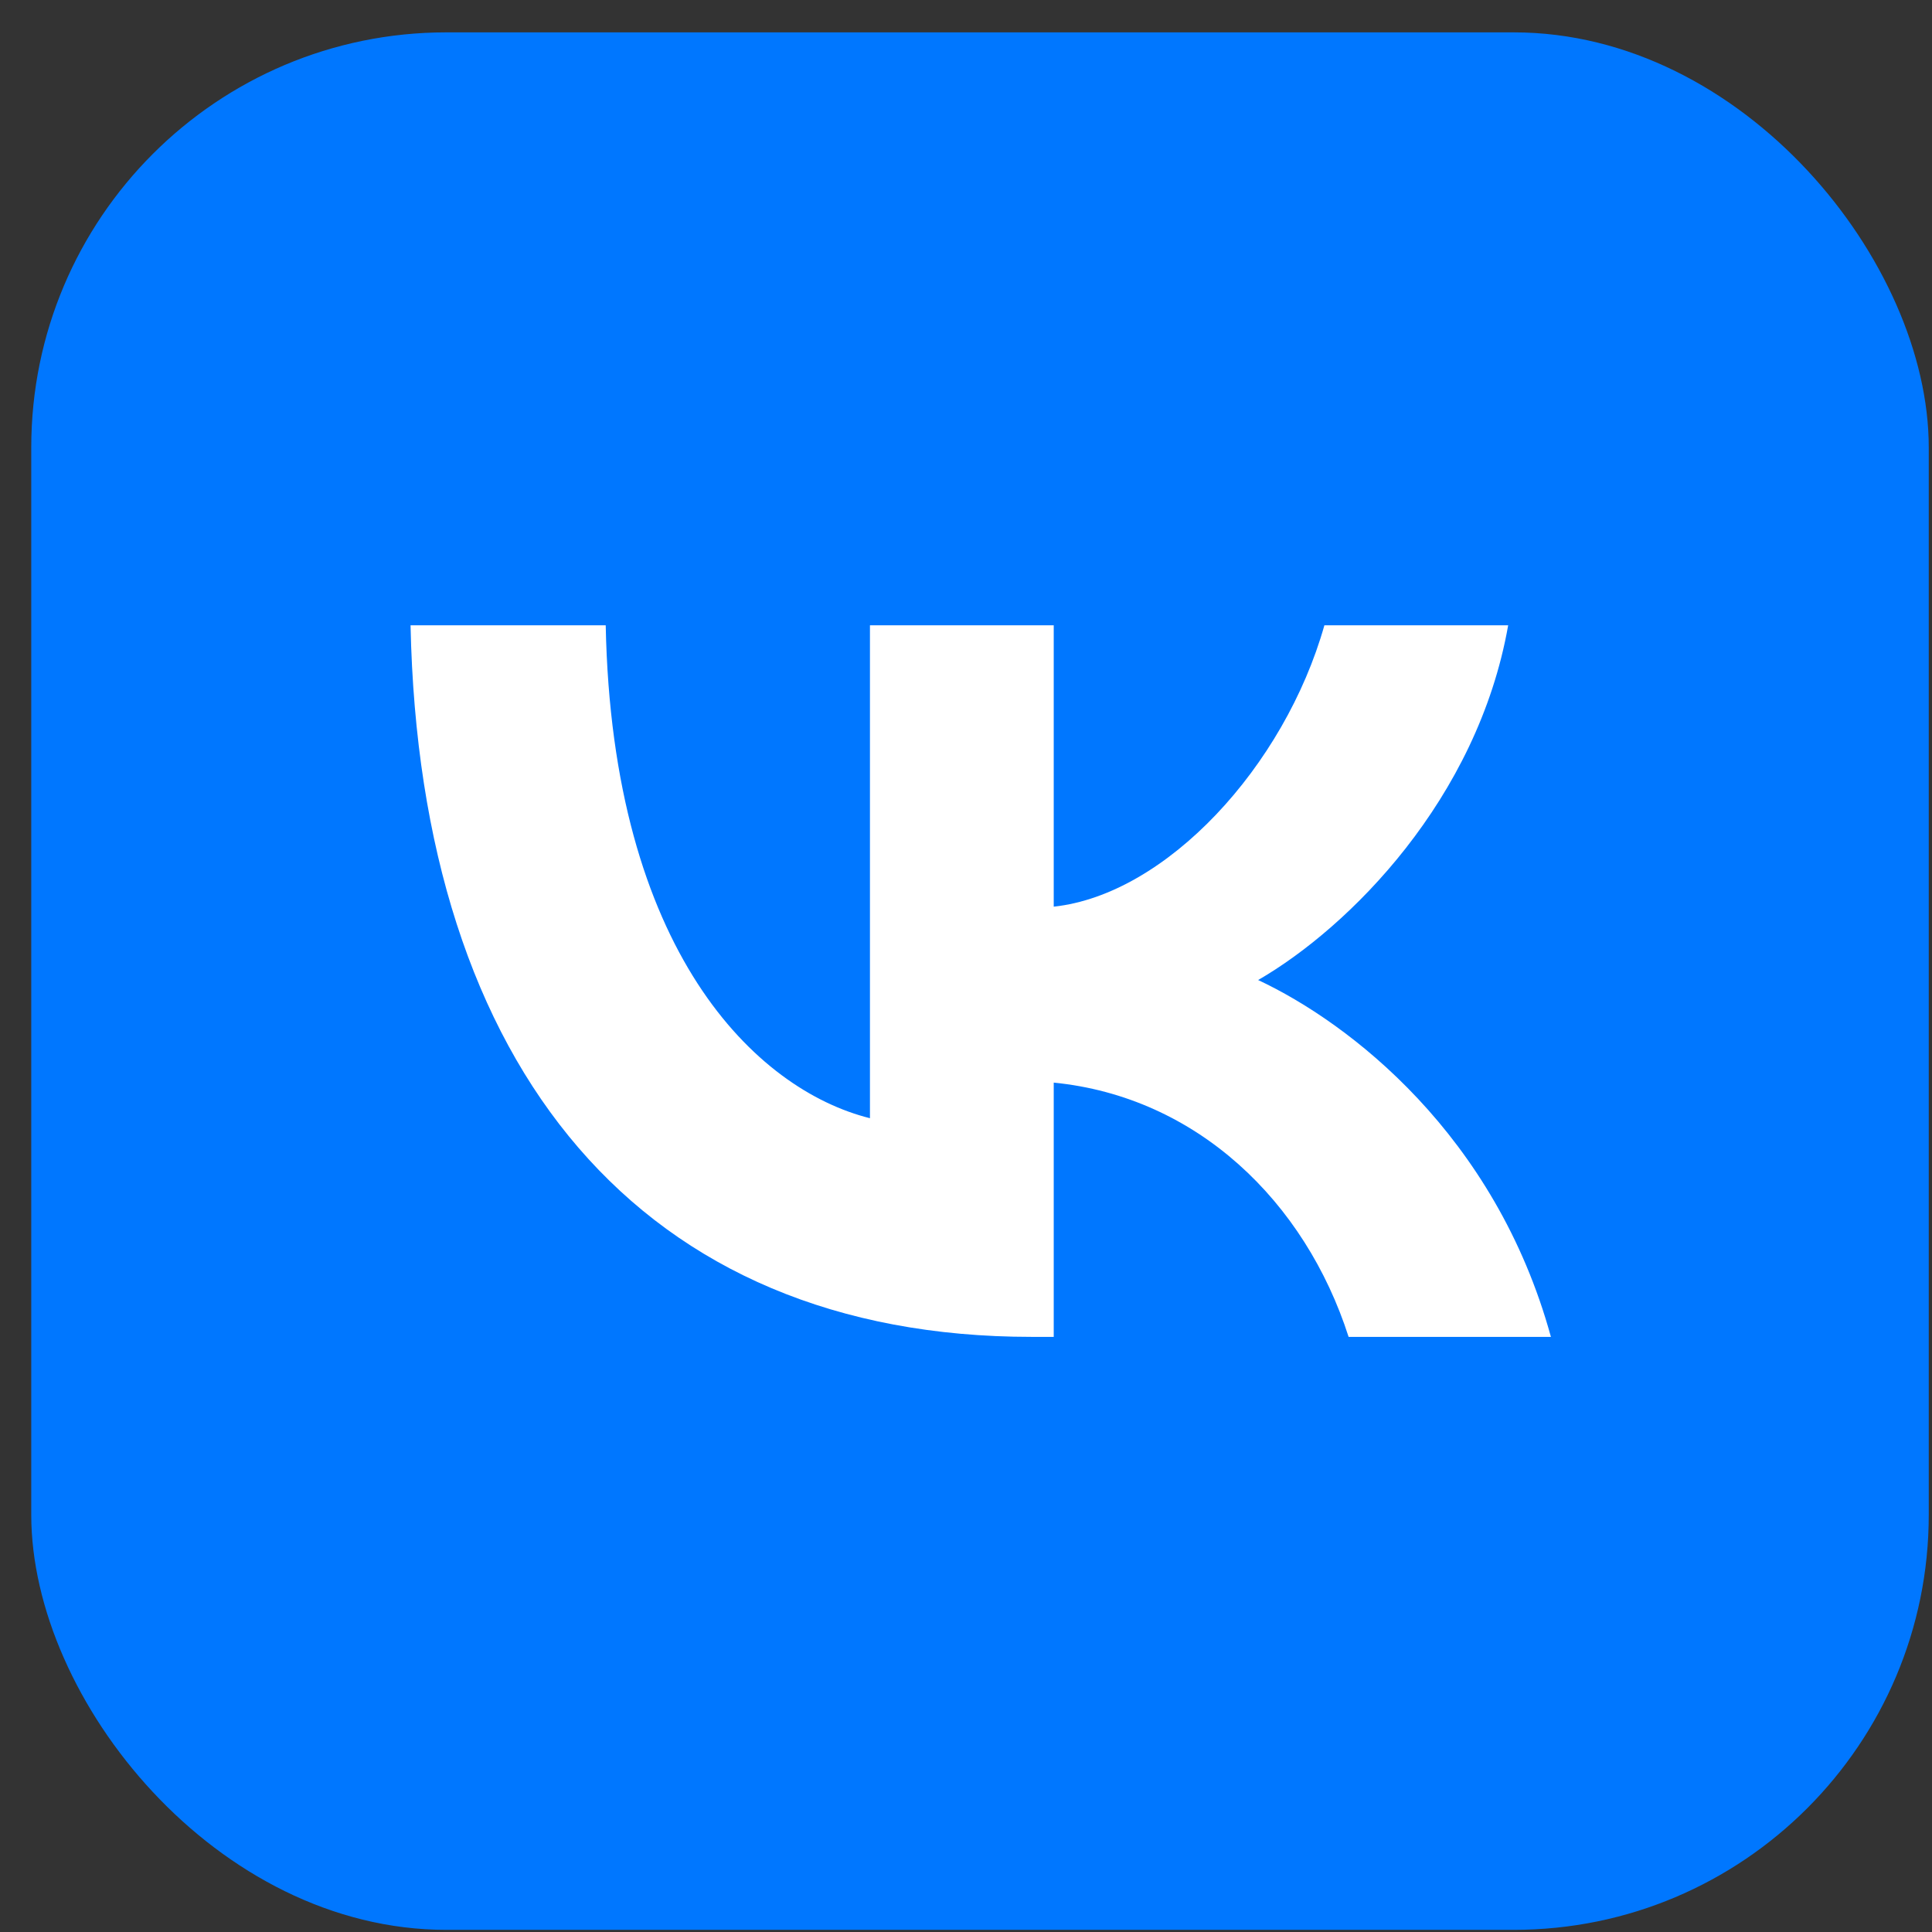
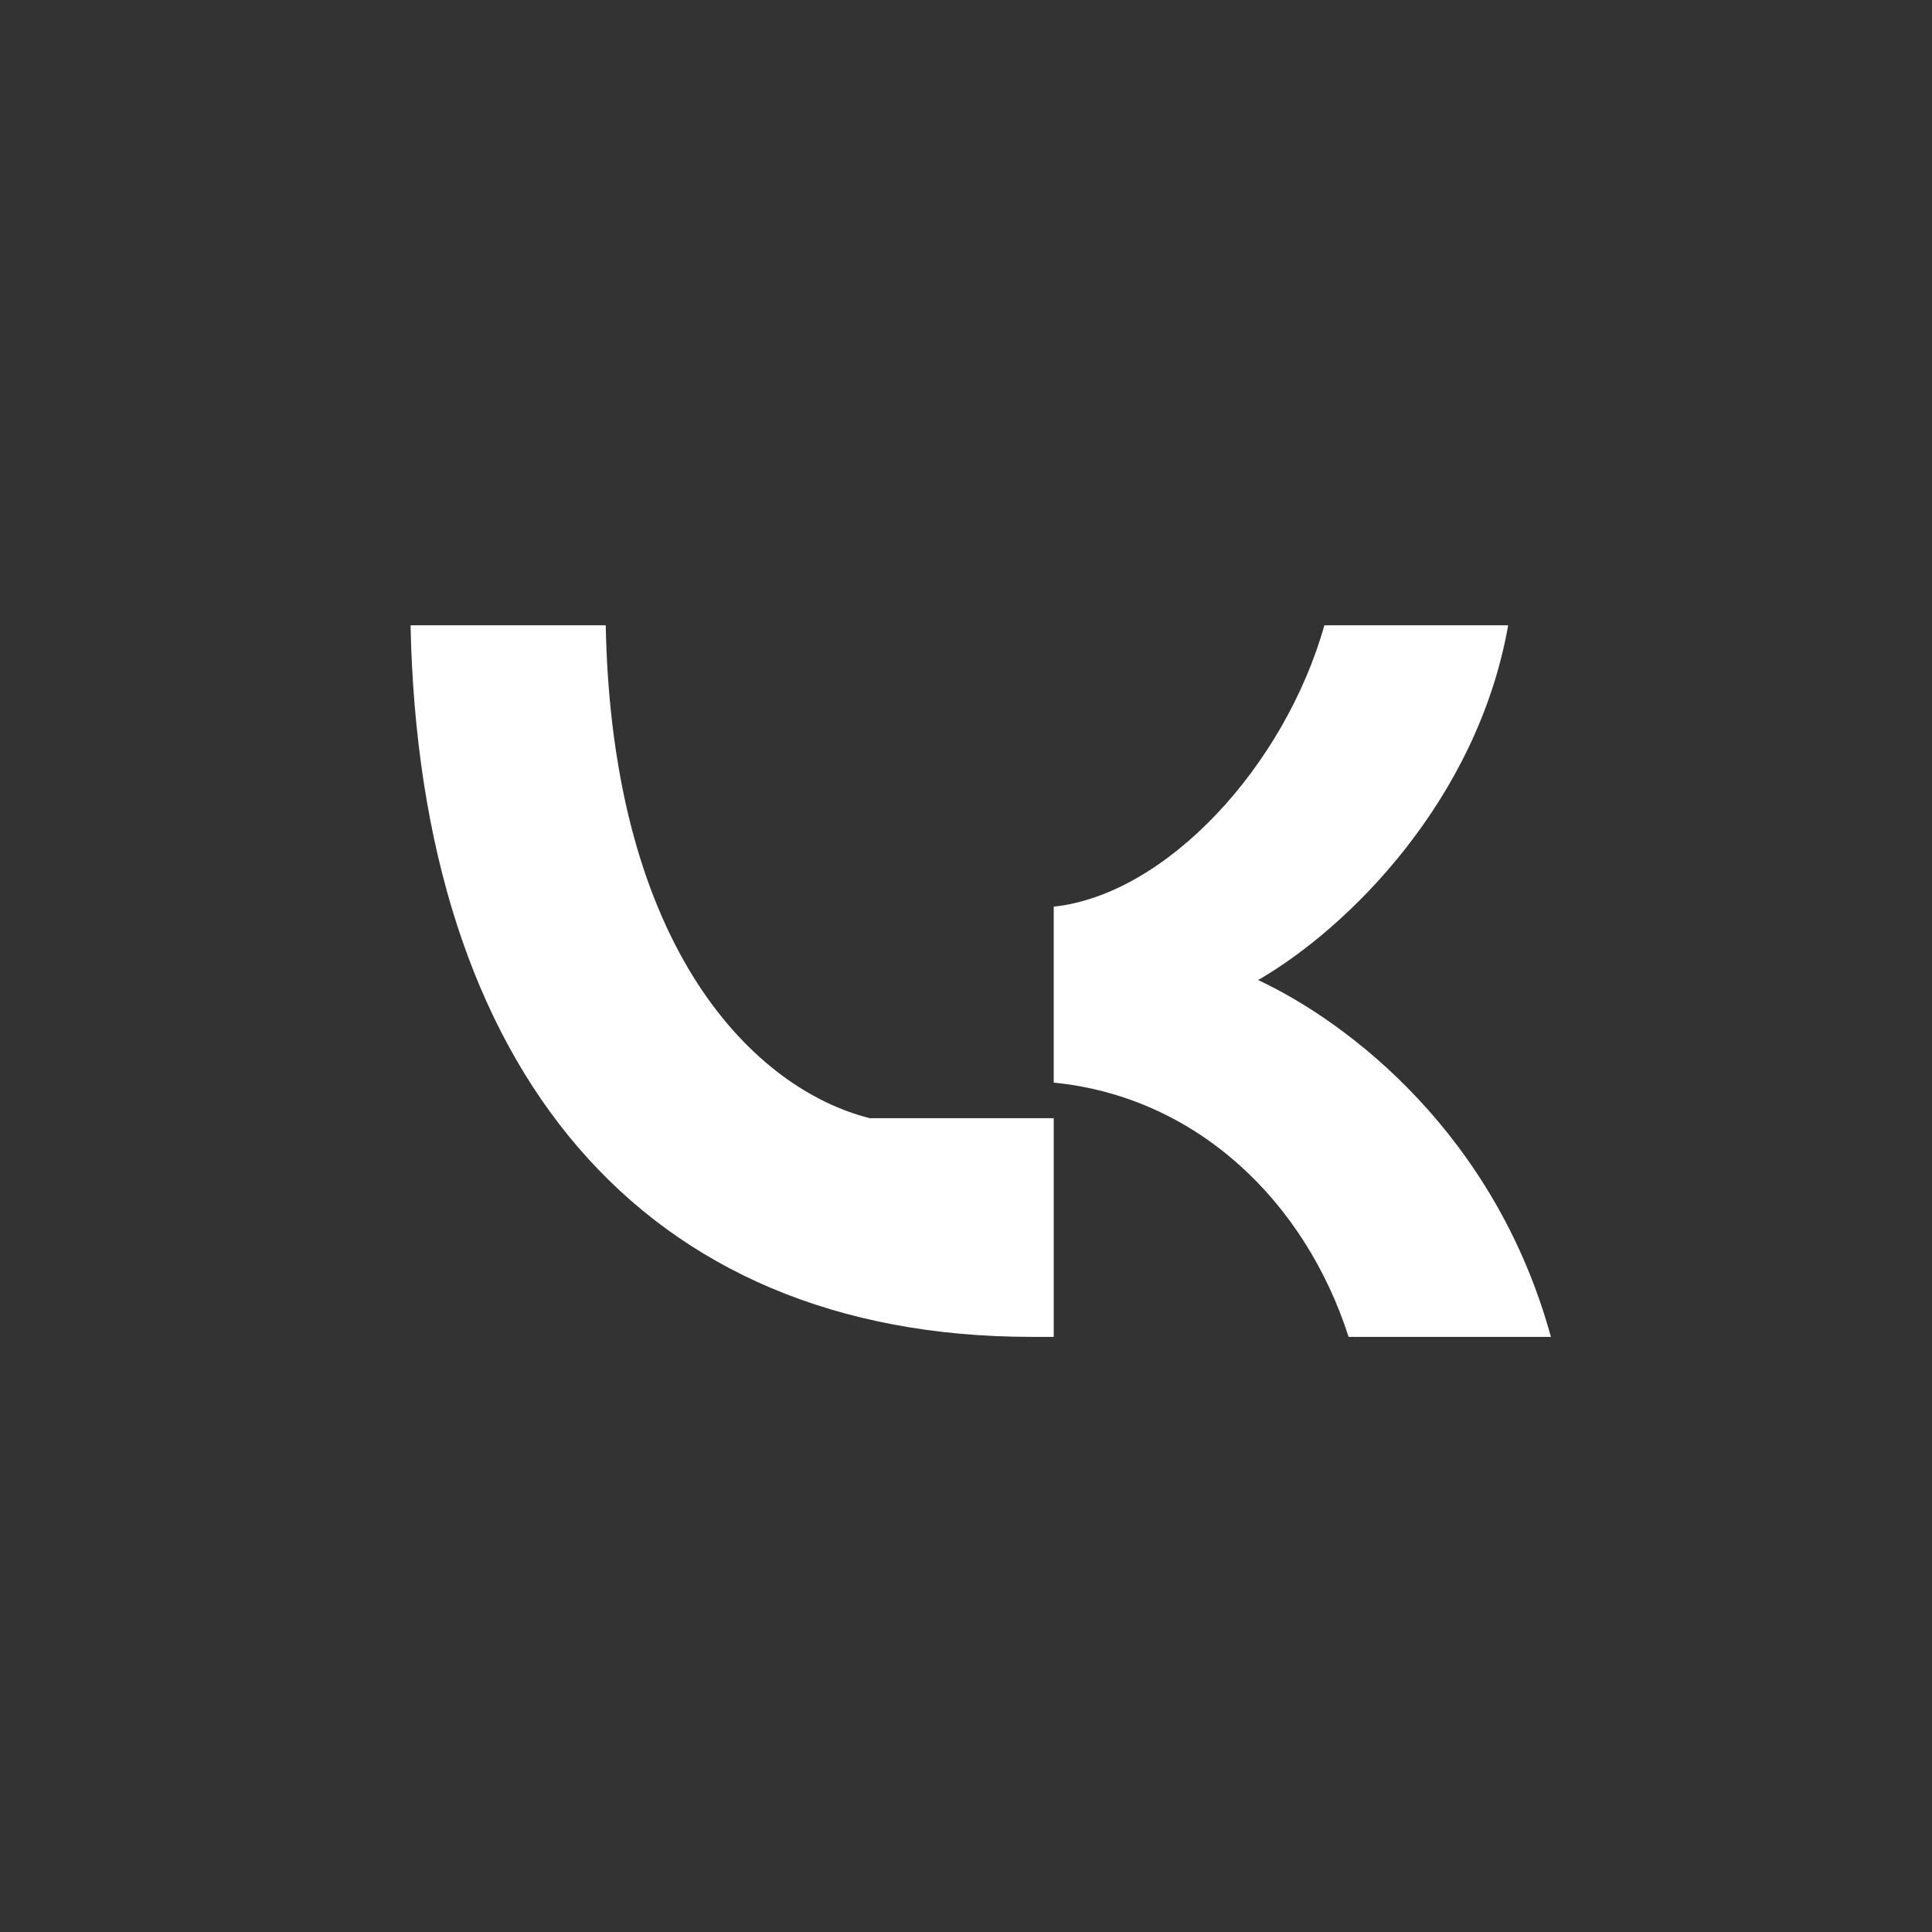
<svg xmlns="http://www.w3.org/2000/svg" width="56" height="56" viewBox="0 0 56 56" fill="none">
  <rect x="0" y="0" width="56" height="56" fill="#333333" stroke="none" />
-   <rect x="0.906" y="0.938" width="55" height="55" rx="12.031" fill="#0077FF" />
-   <path d="M29.903 38.75C18.61 38.75 12.169 31.008 11.9 18.125H17.557C17.743 27.581 21.913 31.586 25.216 32.412V18.125H30.543V26.28C33.805 25.929 37.232 22.213 38.388 18.125H43.715C42.827 23.163 39.111 26.879 36.468 28.407C39.111 29.645 43.343 32.887 44.954 38.75H39.09C37.831 34.827 34.693 31.792 30.543 31.38V38.75H29.903Z" fill="white" />
+   <path d="M29.903 38.75C18.61 38.75 12.169 31.008 11.9 18.125H17.557C17.743 27.581 21.913 31.586 25.216 32.412H30.543V26.28C33.805 25.929 37.232 22.213 38.388 18.125H43.715C42.827 23.163 39.111 26.879 36.468 28.407C39.111 29.645 43.343 32.887 44.954 38.75H39.09C37.831 34.827 34.693 31.792 30.543 31.38V38.75H29.903Z" fill="white" />
</svg>